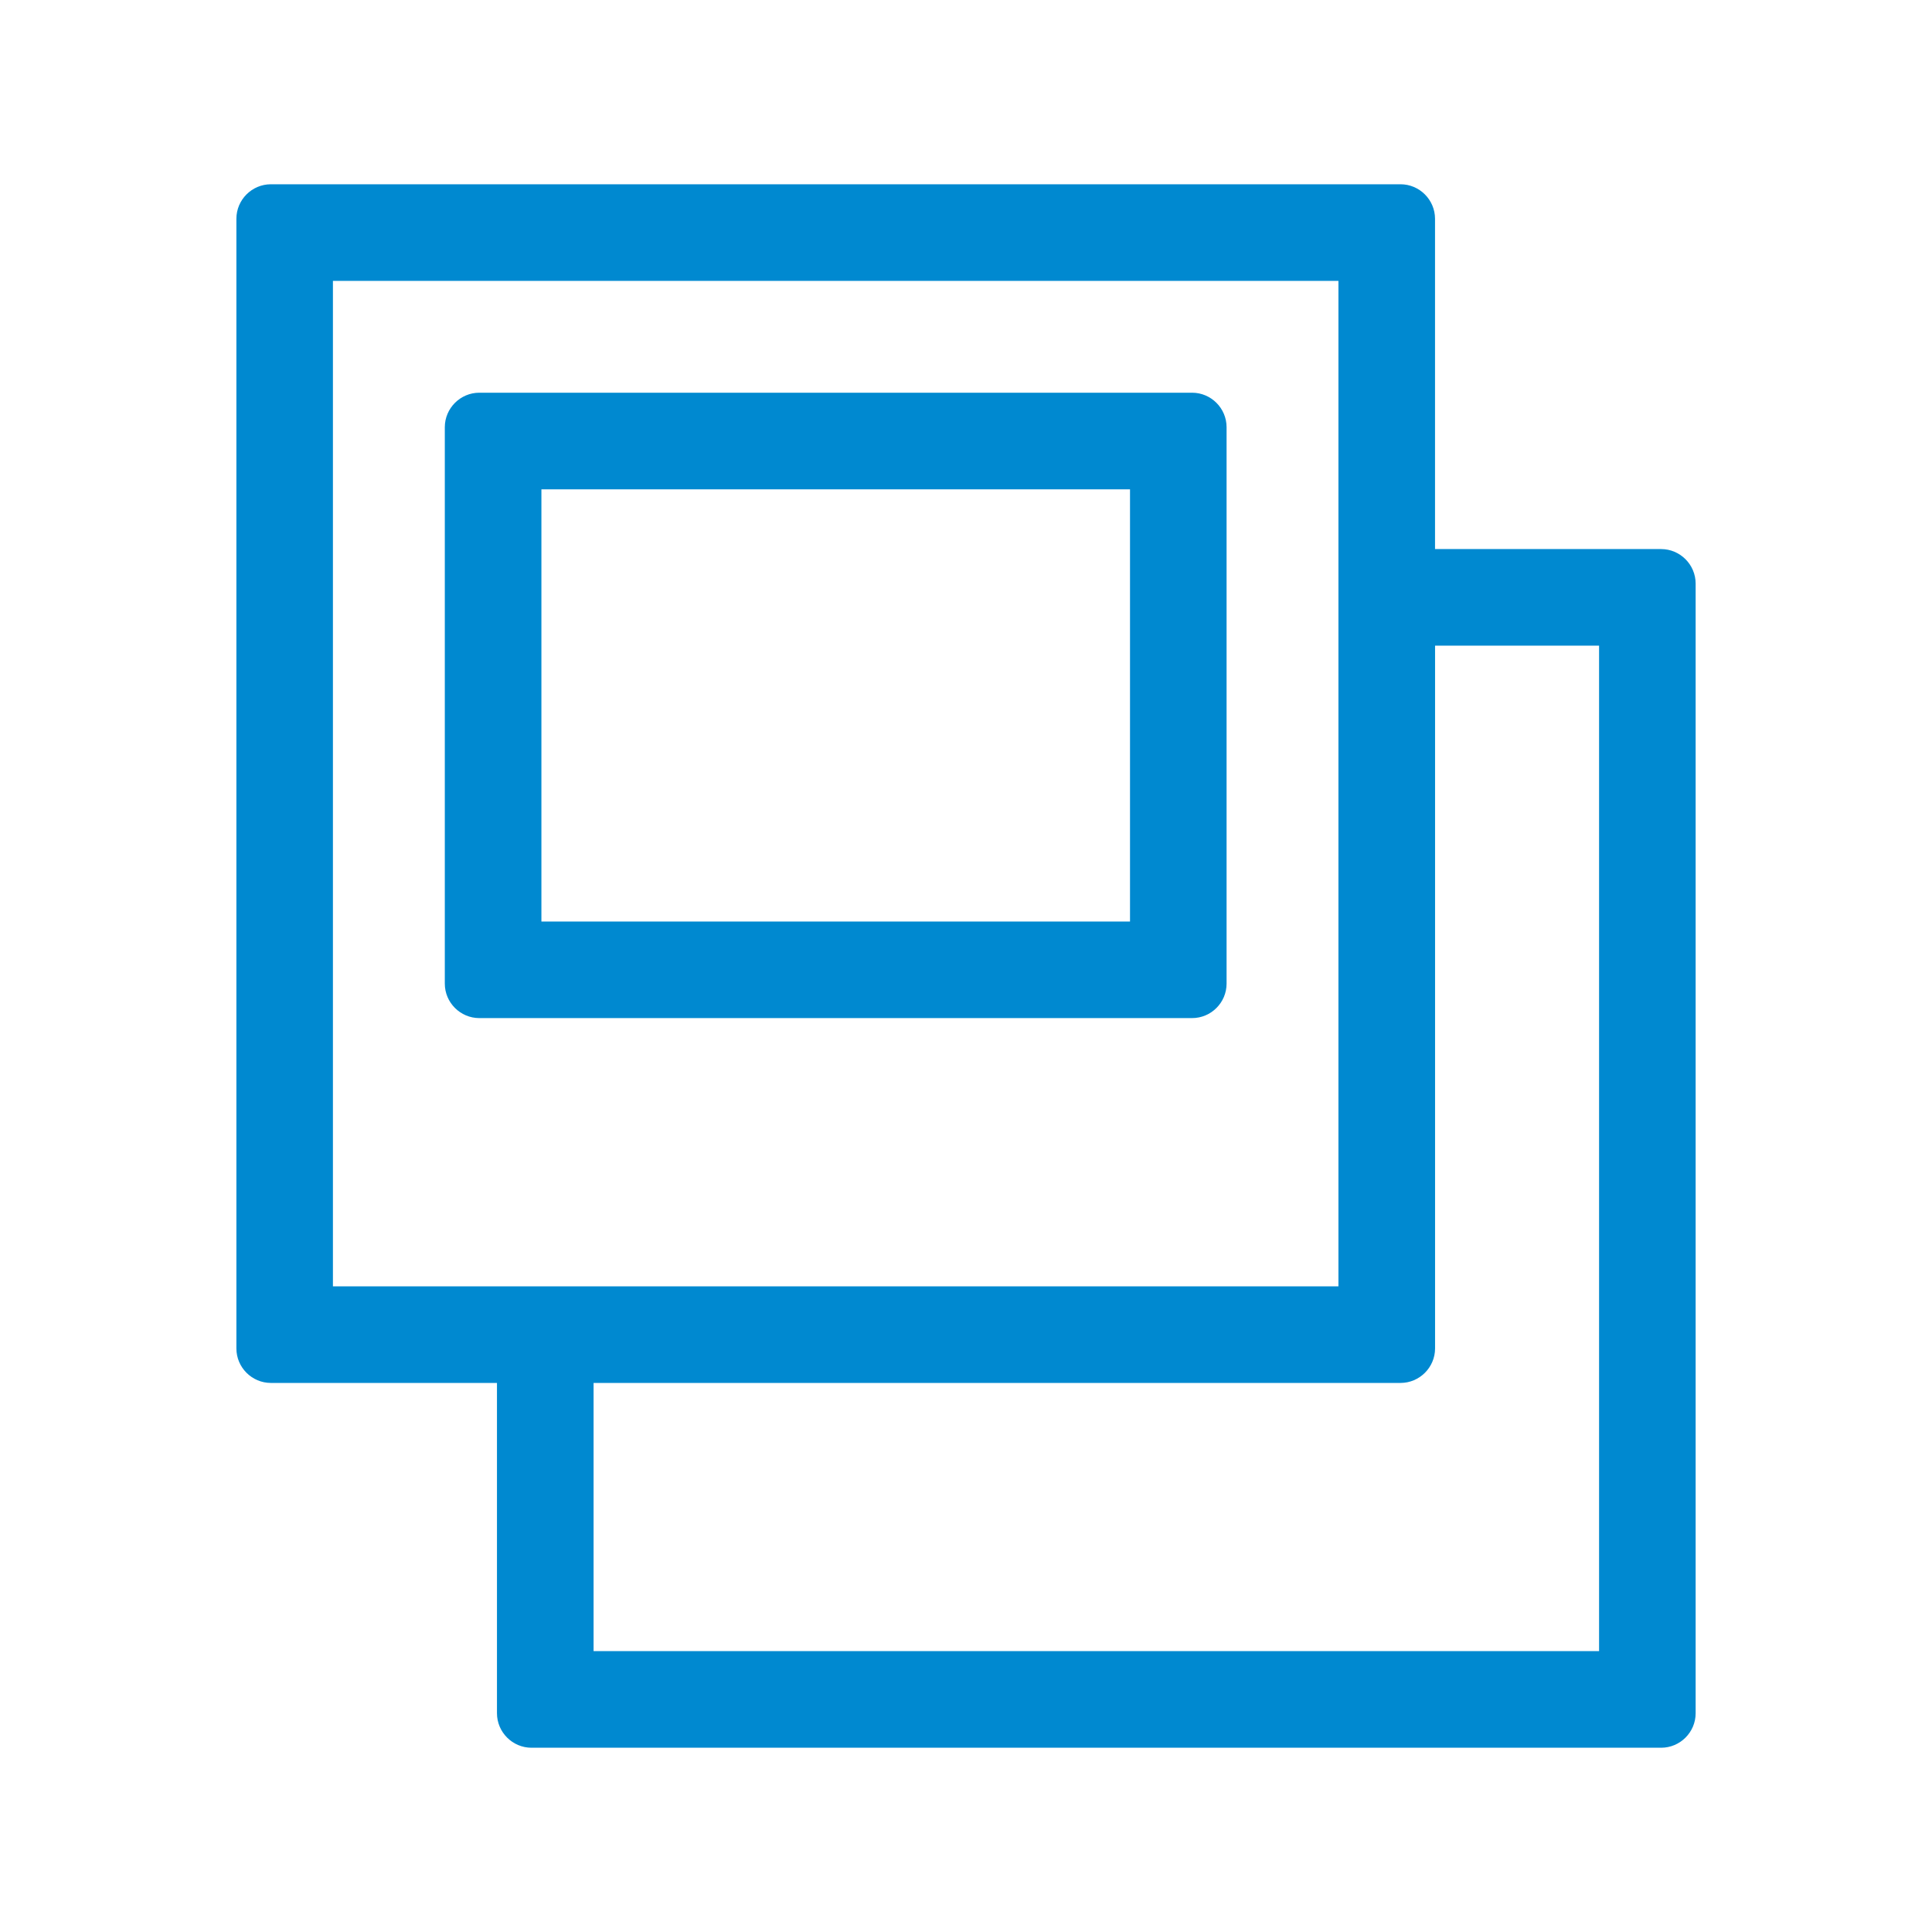
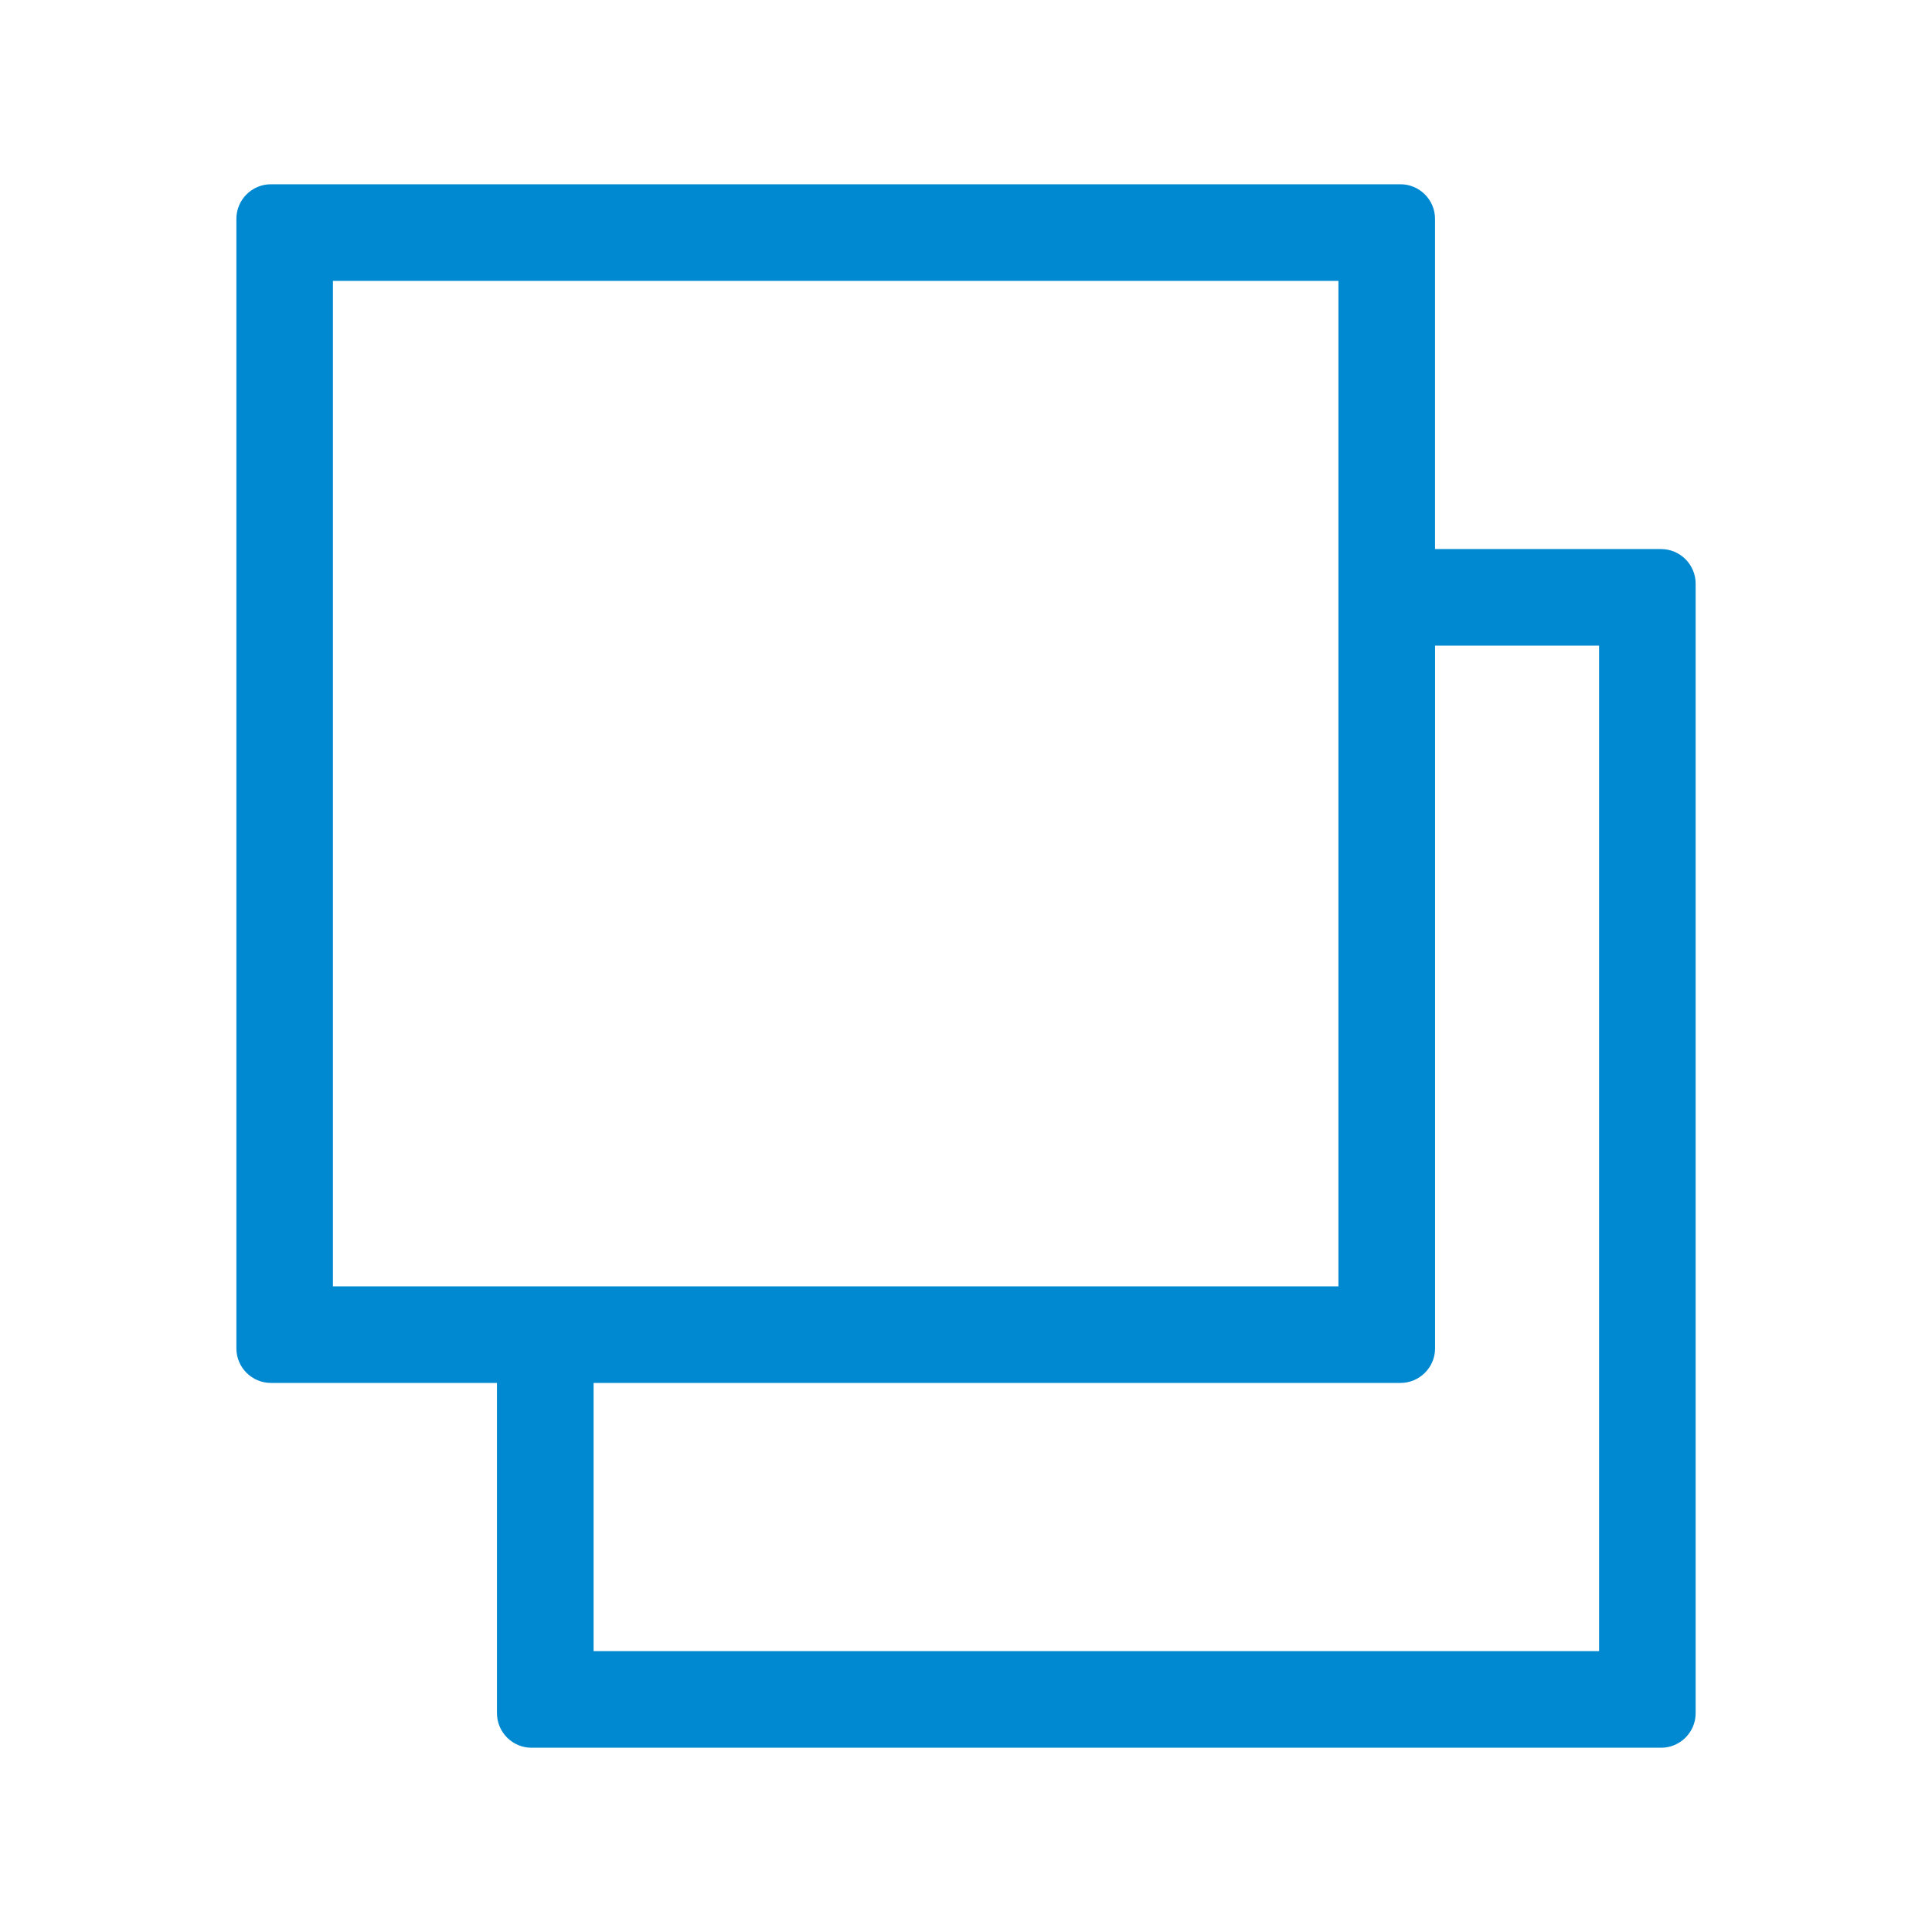
<svg xmlns="http://www.w3.org/2000/svg" version="1.1" id="Vrstva_1" x="0px" y="0px" width="56px" height="56px" viewBox="0 0 56 56" enable-background="new 0 0 56 56" xml:space="preserve">
  <g>
    <path fill="#0089D0" d="M48.148,15.915h-6.553V6.341c0-0.55-0.451-1-1-1H7.852c-0.551,0-1,0.45-1,1v32.744c0,0.55,0.449,1,1,1   h6.553v9.574c0,0.55,0.451,1,1,1h32.744c0.551,0,1-0.45,1-1V16.915C49.148,16.365,48.699,15.915,48.148,15.915z M9.65,8.141h29.145   v29.145H9.65V8.141z M46.35,47.859H17.205v-7.774h23.391c0.549,0,1-0.45,1-1v-20.37h4.754V47.859z" />
-     <path fill="#0089D0" d="M34.553,11.383h-20.66c-0.549,0-1,0.45-1,1v16.128c0,0.55,0.451,0.999,1,0.999h20.66   c0.551,0,1-0.449,1-0.999V12.383C35.553,11.833,35.104,11.383,34.553,11.383z M32.754,26.711H15.693V14.183h17.061V26.711z" />
  </g>
</svg>